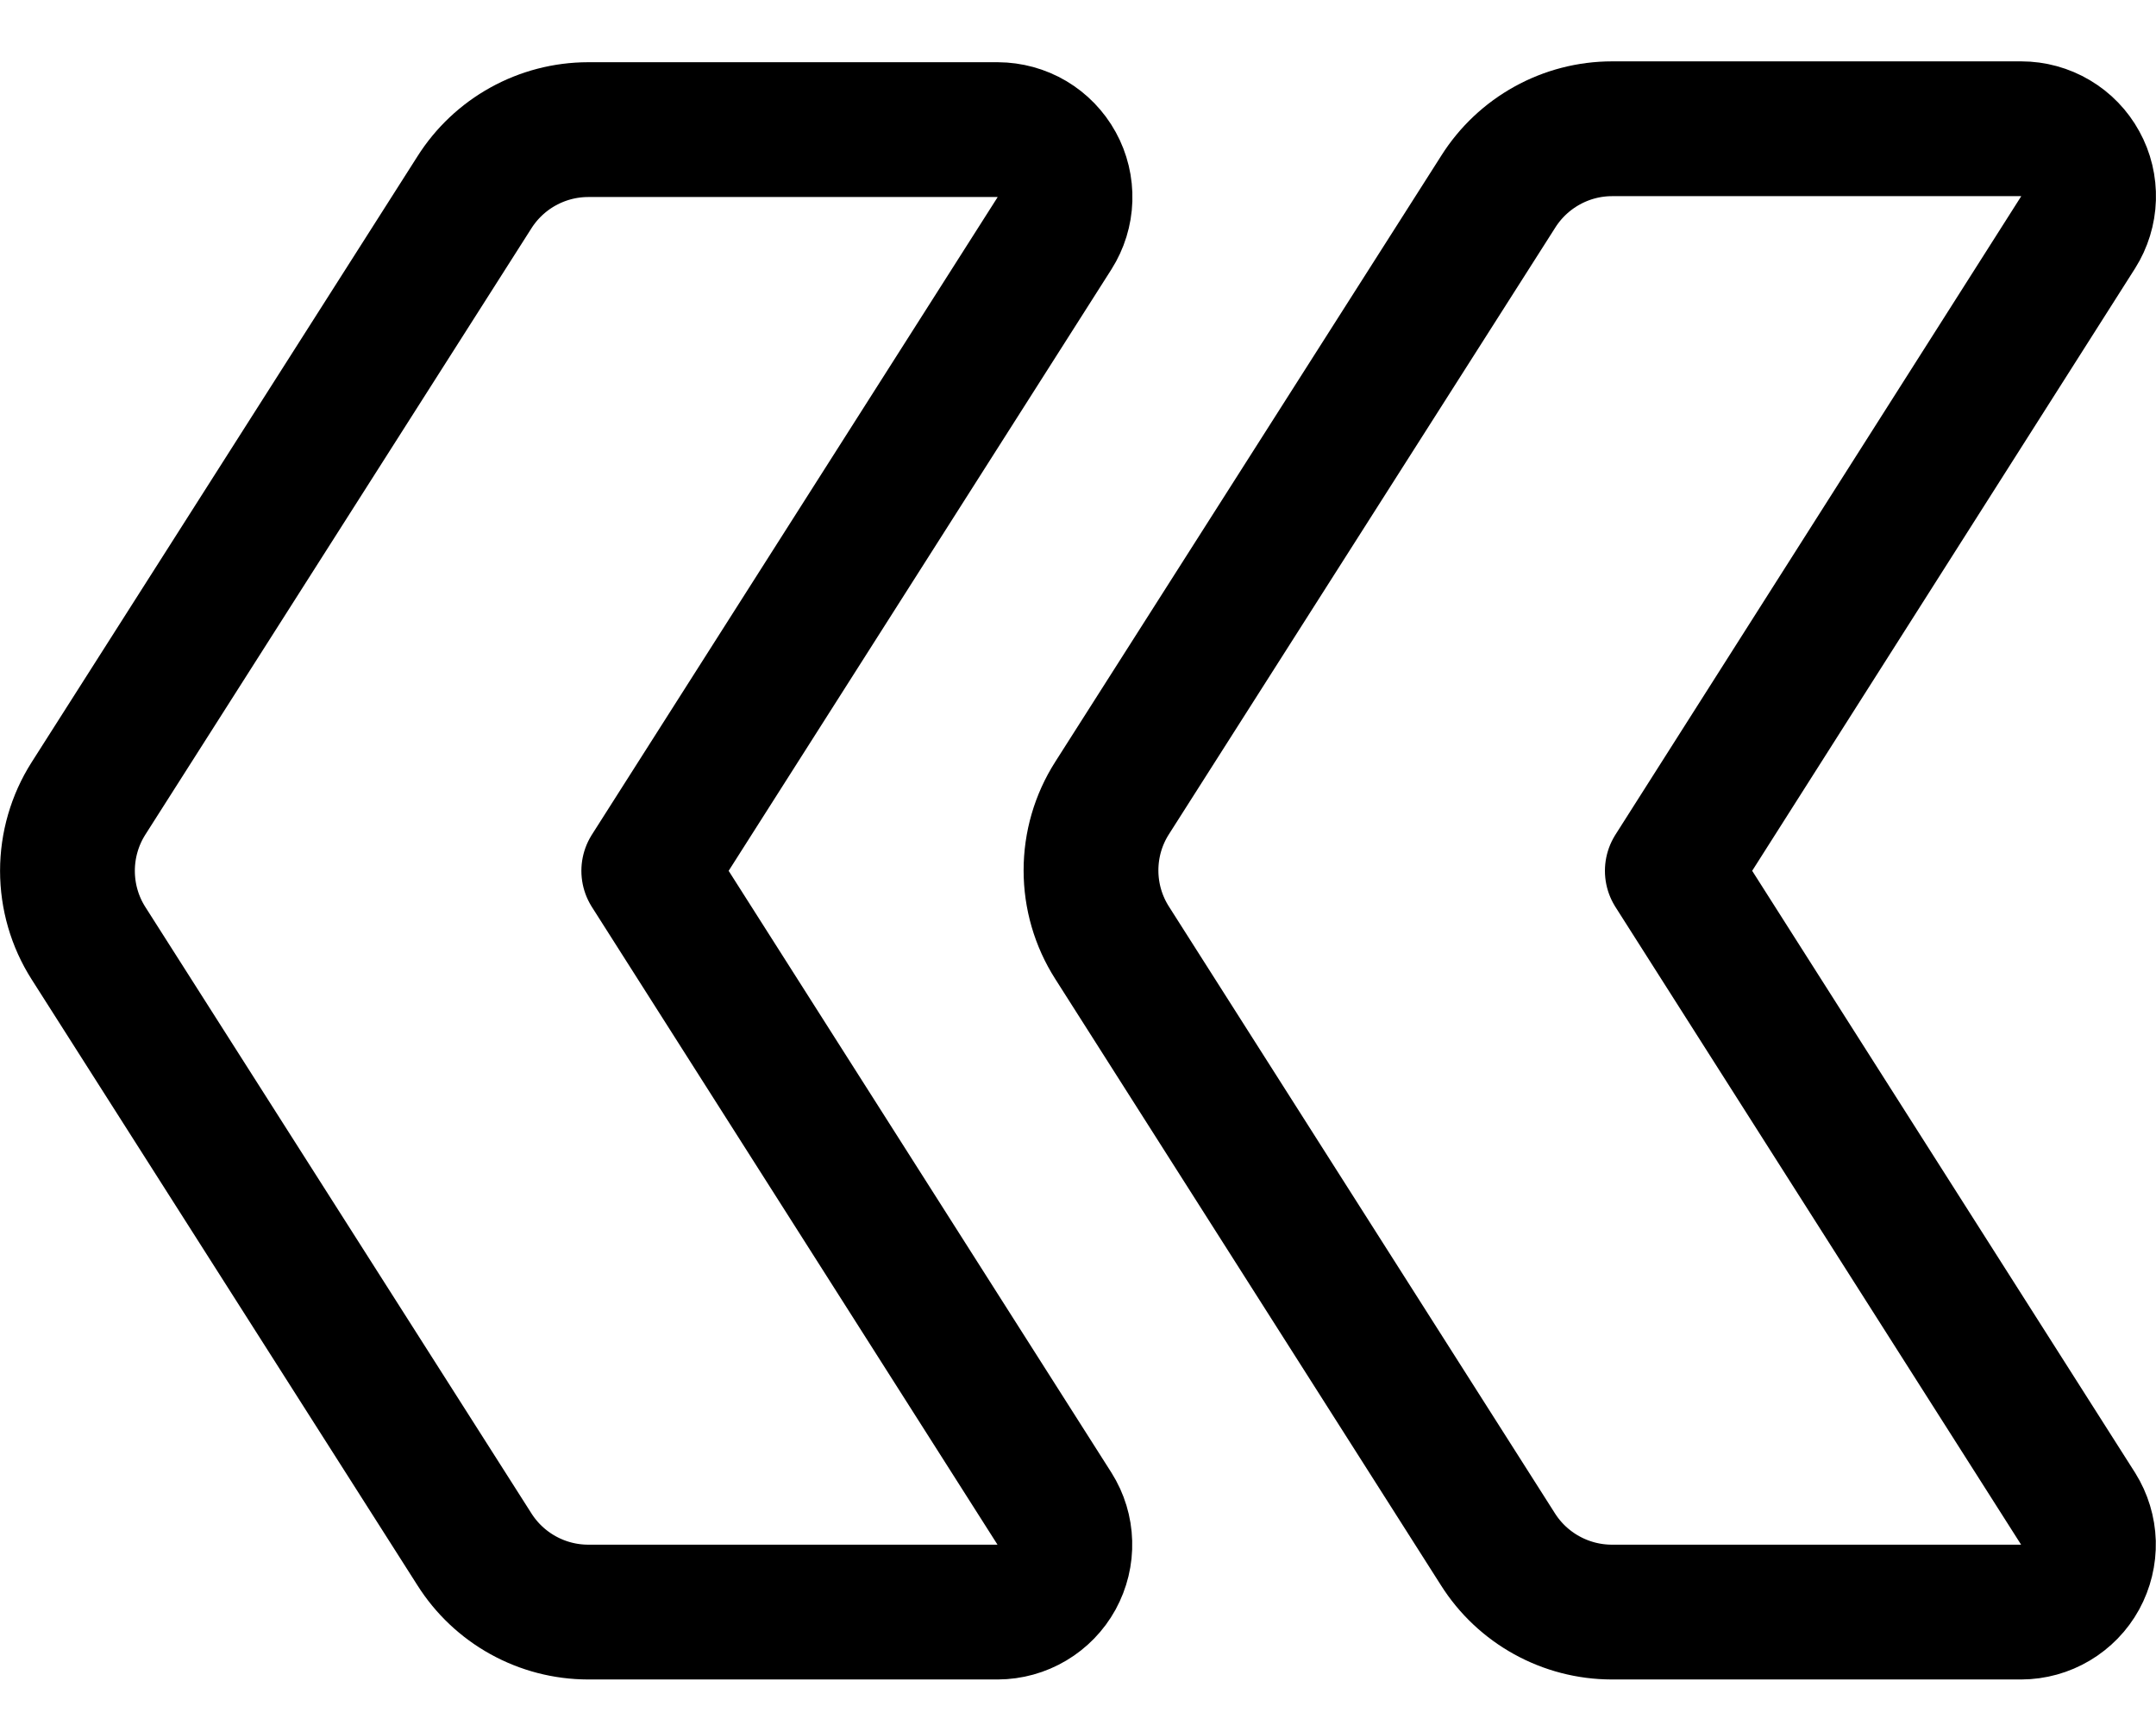
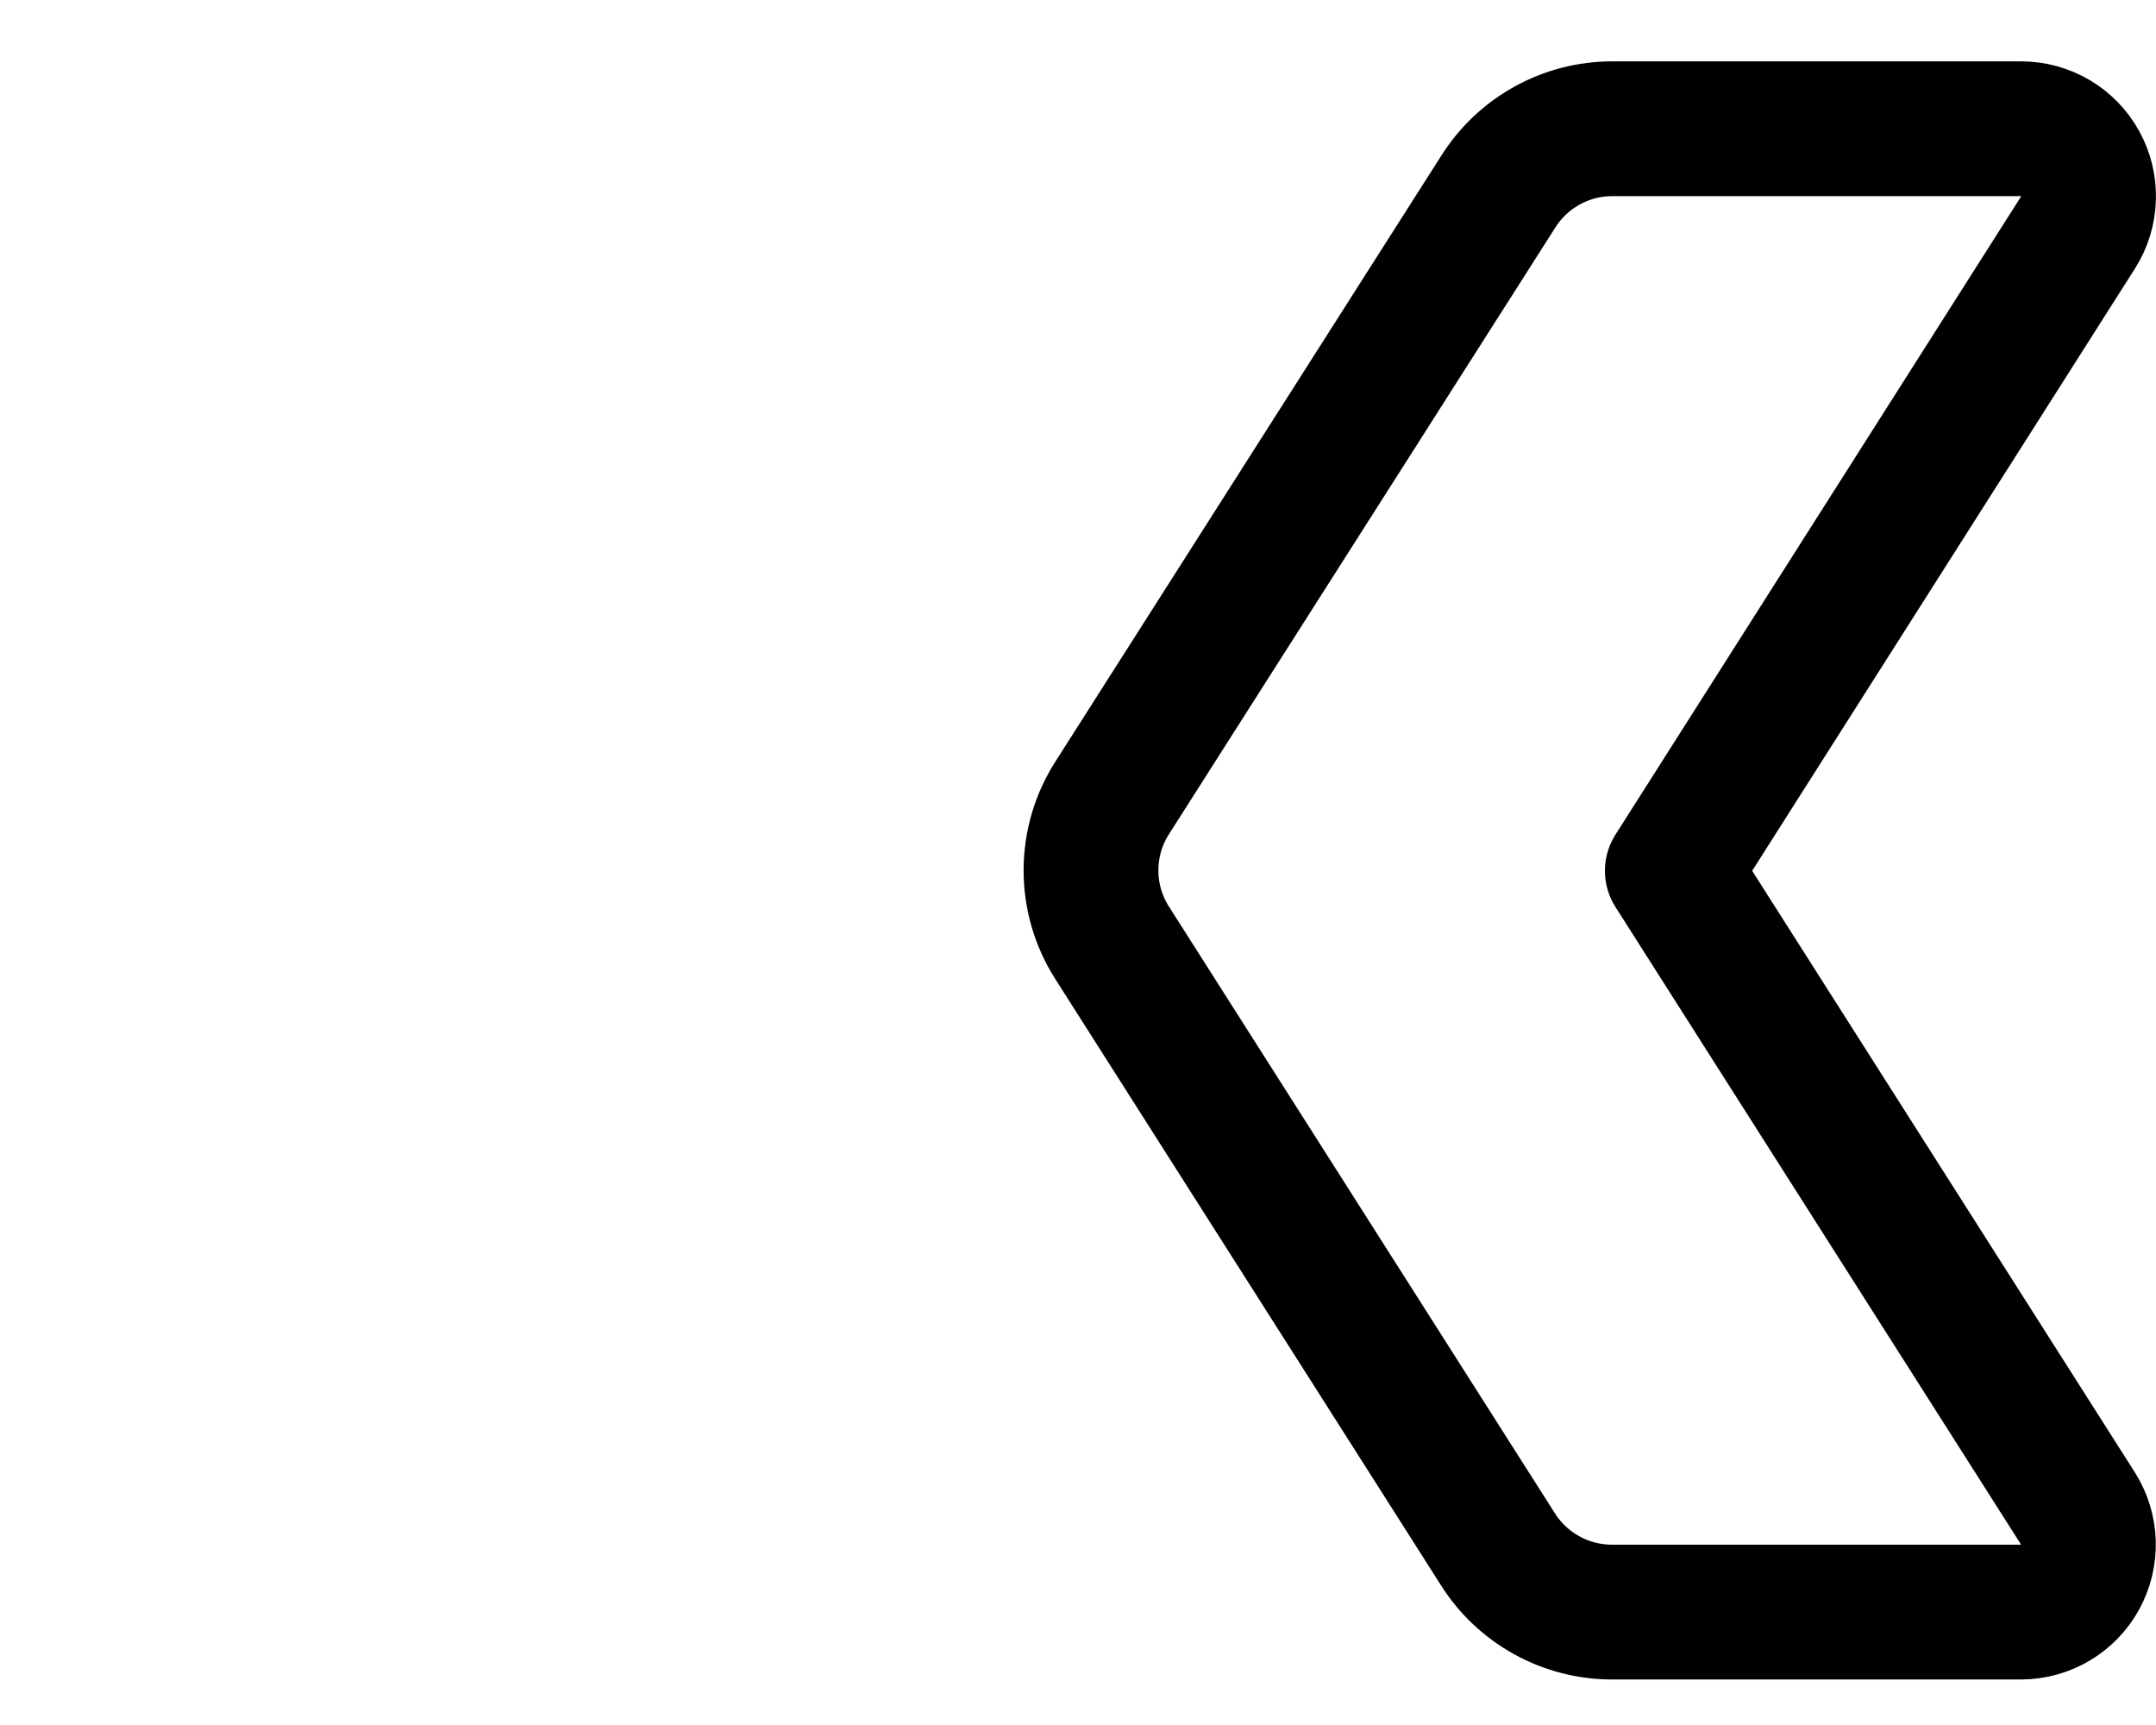
<svg xmlns="http://www.w3.org/2000/svg" width="35" height="28" viewBox="0 0 35 28" fill="none">
-   <path d="M10.532 14.135L17.119 24.49C17.223 24.655 17.281 24.845 17.286 25.04C17.292 25.235 17.245 25.428 17.151 25.6C17.057 25.771 16.919 25.913 16.751 26.013C16.583 26.113 16.392 26.166 16.196 26.167H9.545C9.176 26.166 8.814 26.072 8.491 25.893C8.169 25.715 7.897 25.458 7.7 25.146L1.436 15.309C1.213 14.959 1.095 14.551 1.095 14.135C1.095 13.72 1.213 13.312 1.436 12.961L7.7 3.125C7.897 2.813 8.169 2.556 8.491 2.378C8.814 2.199 9.176 2.105 9.545 2.104H16.196C16.392 2.105 16.584 2.157 16.753 2.257C16.921 2.357 17.06 2.501 17.154 2.672C17.249 2.844 17.295 3.038 17.289 3.234C17.283 3.43 17.224 3.62 17.119 3.786L10.532 14.135Z" stroke="black" stroke-width="2.188" stroke-linecap="round" stroke-linejoin="round" />
  <path d="M27.148 14.135L33.736 24.49C33.839 24.655 33.897 24.845 33.903 25.04C33.908 25.235 33.861 25.428 33.767 25.6C33.673 25.771 33.535 25.913 33.367 26.013C33.199 26.113 33.008 26.166 32.812 26.167H26.162C25.794 26.166 25.431 26.072 25.108 25.893C24.785 25.715 24.513 25.458 24.316 25.146L18.053 15.302C17.829 14.951 17.711 14.544 17.711 14.128C17.711 13.712 17.829 13.305 18.053 12.954L24.323 3.11C24.52 2.798 24.793 2.541 25.115 2.363C25.438 2.184 25.801 2.09 26.17 2.09H32.812C33.008 2.09 33.201 2.143 33.369 2.243C33.538 2.343 33.676 2.486 33.77 2.658C33.865 2.829 33.911 3.023 33.905 3.219C33.899 3.415 33.84 3.606 33.736 3.771L27.148 14.135Z" stroke="black" stroke-width="2.188" stroke-linecap="round" stroke-linejoin="round" />
</svg>